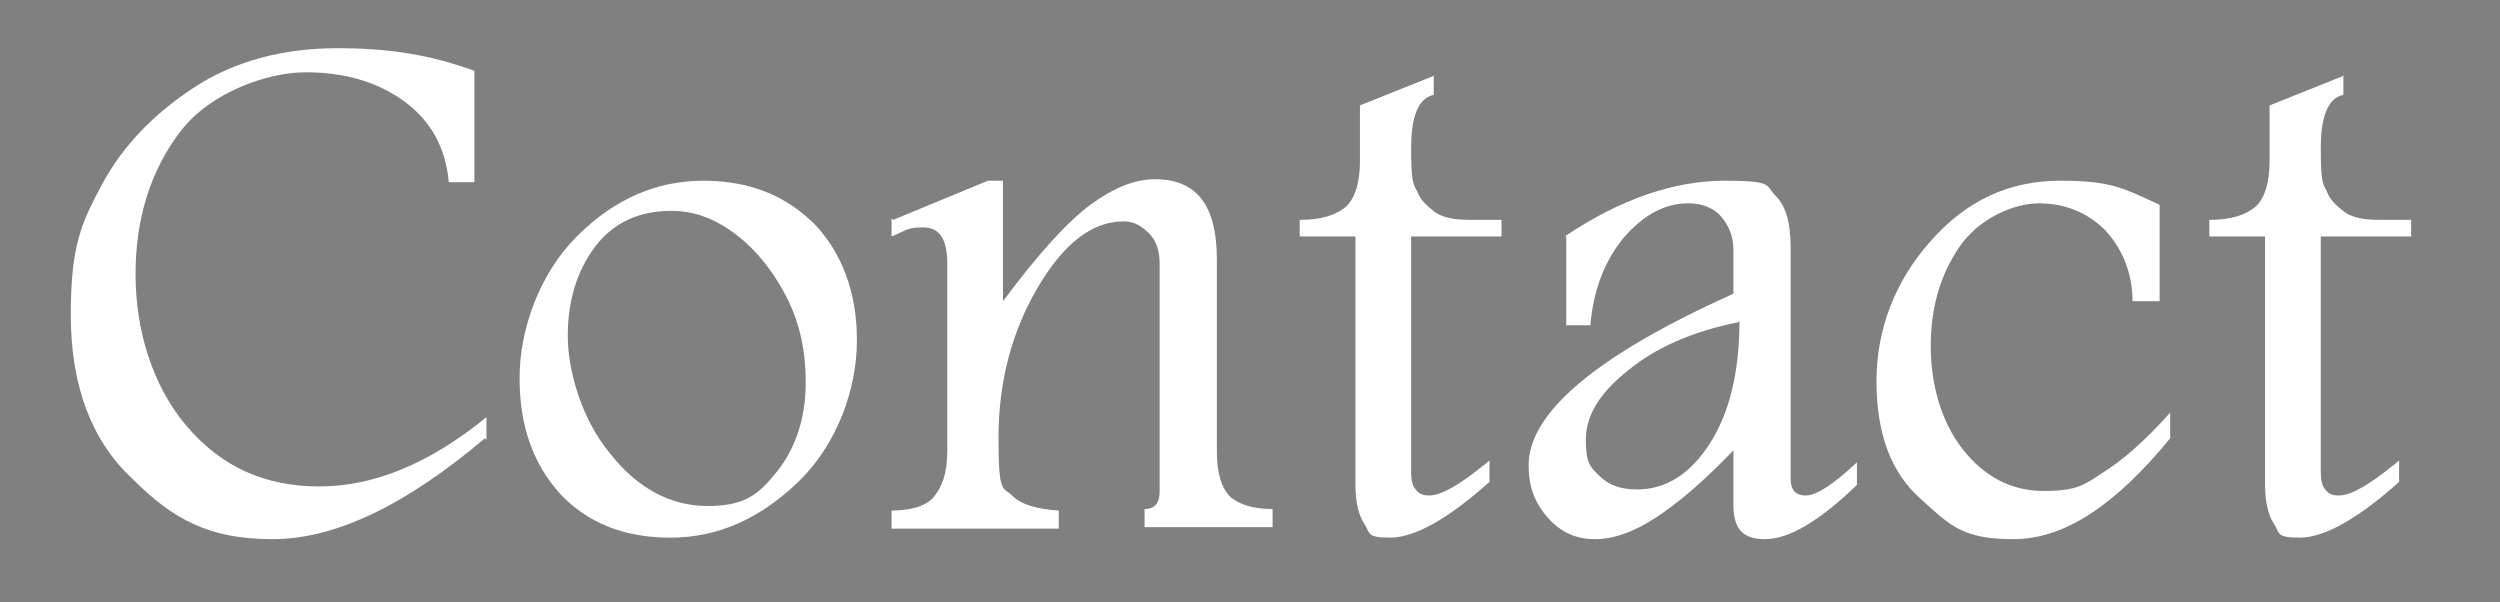
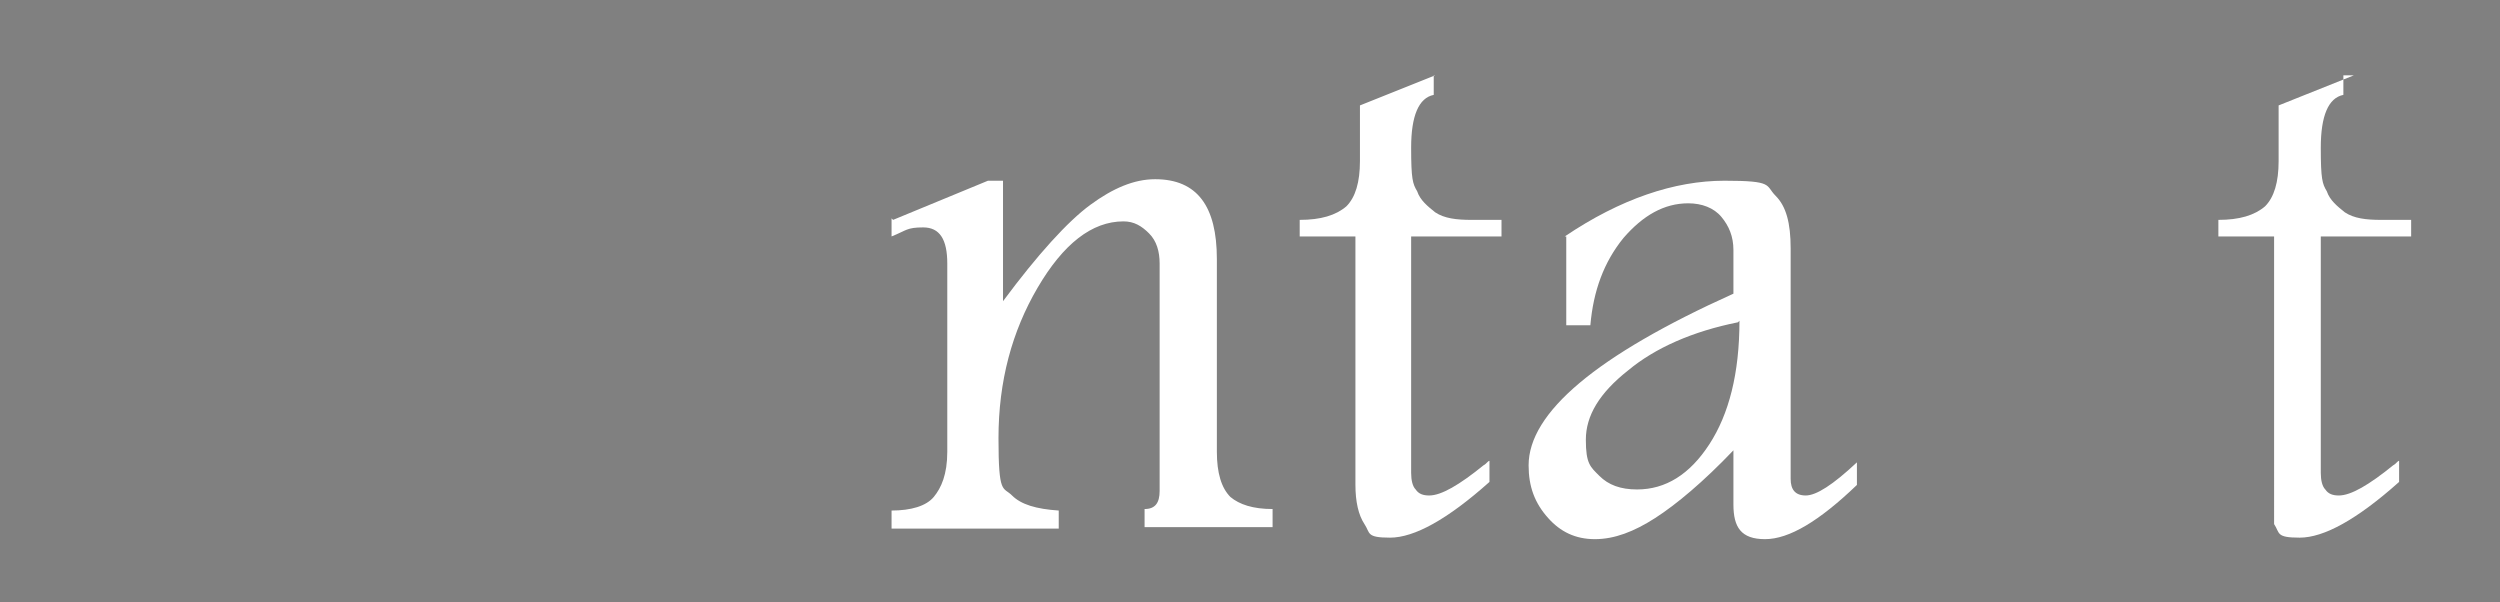
<svg xmlns="http://www.w3.org/2000/svg" width="166" height="40" version="1.1" viewBox="0 0 166 40">
  <rect x="0" y="0" width="166" height="40" fill="#808080" stroke="none" />
  <defs>
    <style>
      .cls-1 {
        fill: #fff;
      }

      .cls-2 {
        fill: #222;
      }
    </style>
  </defs>
  <g>
    <g id="_レイヤー_1" data-name="レイヤー_1">
      <g>
-         <path class="cls-1" d="M32.2,29.1c-5.2,4.4-9.9,6.7-14.1,6.7s-6.6-1.3-9.3-4c-2.8-2.6-4.1-6.3-4.1-10.9s.7-6.1,2.1-8.7c1.4-2.6,3.5-4.7,6.1-6.4,2.6-1.7,5.8-2.6,9.5-2.6s6.3.5,9.1,1.5v7.4h-1.7c-.2-2.3-1.2-4.1-3-5.4-1.8-1.3-4-1.9-6.5-1.9s-6.3,1.3-8.3,3.9-3,5.8-3,9.5,1.1,7.4,3.4,10.1,5.2,4,8.8,4,7.3-1.5,11.1-4.6v1.5Z" />
-         <path class="cls-1" d="M46.7,12c3.1,0,5.5,1,7.4,2.9,1.8,1.9,2.8,4.5,2.8,7.7s-1.3,6.9-3.9,9.4c-2.6,2.5-5.4,3.7-8.5,3.7s-5.5-1-7.3-2.9c-1.8-2-2.7-4.5-2.7-7.7s1.3-6.9,3.8-9.4c2.5-2.5,5.3-3.7,8.4-3.7ZM44.6,14c-2.2,0-3.9.8-5.1,2.4-1.2,1.6-1.8,3.6-1.8,5.9s.9,5.5,2.8,7.8c1.8,2.3,4,3.5,6.5,3.5s3.4-.8,4.6-2.3,1.9-3.5,1.9-5.9-.5-4.3-1.5-6.1c-1-1.8-2.2-3.1-3.5-4-1.3-.9-2.6-1.3-3.9-1.3Z" />
        <path class="cls-1" d="M59.3,14.6l6.3-2.6h1v8c2.3-3.1,4.3-5.3,5.8-6.4,1.5-1.1,2.9-1.7,4.3-1.7,2.8,0,4.1,1.8,4.1,5.3v12.8c0,1.4.3,2.4.9,3,.6.5,1.5.8,2.8.8v1.2h-8.5v-1.2c.7,0,1-.4,1-1.2v-15.1c0-.8-.2-1.5-.7-2s-1-.8-1.7-.8c-2.1,0-4,1.5-5.7,4.4s-2.6,6.2-2.6,10,.3,3.2.9,3.8c.6.6,1.6.9,3.1,1v1.2h-11.1v-1.2c1.3,0,2.3-.3,2.8-.9s.9-1.5.9-3v-12.5c0-1.6-.5-2.4-1.6-2.4s-1.1.2-2.1.6v-1.2Z" />
        <path class="cls-1" d="M95.2,5v1.3c-1,.2-1.5,1.4-1.5,3.5s.1,2.4.4,2.9c.2.6.7,1,1.2,1.4.6.4,1.4.5,2.4.5h2v1.1h-6v15.7c0,.5.1.9.3,1.1.2.3.5.4.9.4.8,0,2-.7,3.6-2,.2-.1.3-.3.4-.3v1.4c-2.8,2.5-5,3.7-6.6,3.7s-1.3-.3-1.7-.9c-.4-.6-.6-1.5-.6-2.6V15.7h-3.7v-1.1c1.4,0,2.4-.3,3.1-.9.6-.6.9-1.6.9-3v-3.7l5-2Z" />
        <path class="cls-1" d="M103.9,15.7c3.7-2.5,7.3-3.7,10.6-3.7s2.7.3,3.4,1,1,1.8,1,3.5v15.3c0,.7.3,1.1,1,1.1s1.8-.7,3.4-2.2v1.5c-2.5,2.4-4.5,3.6-6.1,3.6s-2.1-.8-2.1-2.3v-3.6c-2,2.1-3.8,3.6-5.2,4.5s-2.7,1.4-4,1.4-2.3-.5-3.1-1.4c-.9-1-1.3-2.1-1.3-3.5,0-3.5,4.5-7.3,13.6-11.4v-2.9c0-.9-.3-1.6-.8-2.2s-1.3-.9-2.2-.9c-1.6,0-3,.8-4.3,2.3-1.3,1.6-2,3.5-2.2,5.8h-1.6v-5.9ZM115.4,21.4c-3,.6-5.5,1.7-7.3,3.2-1.9,1.5-2.8,3-2.8,4.6s.3,1.8.9,2.4c.6.6,1.4.9,2.5.9,1.9,0,3.5-1,4.8-3,1.3-2,2-4.7,2-8.2Z" />
-         <path class="cls-1" d="M144.1,29.1c-3.6,4.4-7,6.7-10.4,6.7s-4.2-.9-6.2-2.7c-2-1.8-2.9-4.4-2.9-7.8s1.2-6.6,3.6-9.3c2.4-2.7,5.2-4,8.6-4s4.2.5,6.6,1.6v6.4h-1.8c0-1.9-.7-3.5-1.8-4.7-1.2-1.2-2.7-1.8-4.4-1.8s-4,1-5.3,2.9c-1.3,1.9-1.9,4.1-1.9,6.6s.7,5,2.1,6.8c1.4,1.8,3.2,2.8,5.4,2.8s2.7-.4,3.9-1.2c1.3-.8,2.8-2.1,4.5-4v1.7Z" />
-         <path class="cls-1" d="M155.6,5v1.3c-1,.2-1.5,1.4-1.5,3.5s.1,2.4.4,2.9c.2.6.7,1,1.2,1.4.6.4,1.4.5,2.4.5h2v1.1h-6v15.7c0,.5.1.9.3,1.1.2.3.5.4.9.4.8,0,2-.7,3.6-2,.2-.1.3-.3.4-.3v1.4c-2.8,2.5-5,3.7-6.6,3.7s-1.3-.3-1.7-.9c-.4-.6-.6-1.5-.6-2.6V15.7h-3.7v-1.1c1.4,0,2.4-.3,3.1-.9.6-.6.9-1.6.9-3v-3.7l5-2Z" />
+         <path class="cls-1" d="M155.6,5v1.3c-1,.2-1.5,1.4-1.5,3.5s.1,2.4.4,2.9c.2.6.7,1,1.2,1.4.6.4,1.4.5,2.4.5h2v1.1h-6v15.7c0,.5.1.9.3,1.1.2.3.5.4.9.4.8,0,2-.7,3.6-2,.2-.1.3-.3.4-.3v1.4c-2.8,2.5-5,3.7-6.6,3.7s-1.3-.3-1.7-.9V15.7h-3.7v-1.1c1.4,0,2.4-.3,3.1-.9.6-.6.9-1.6.9-3v-3.7l5-2Z" />
      </g>
-       <rect class="cls-2" y="-36.2" width="166" height="26.3" />
    </g>
  </g>
</svg>